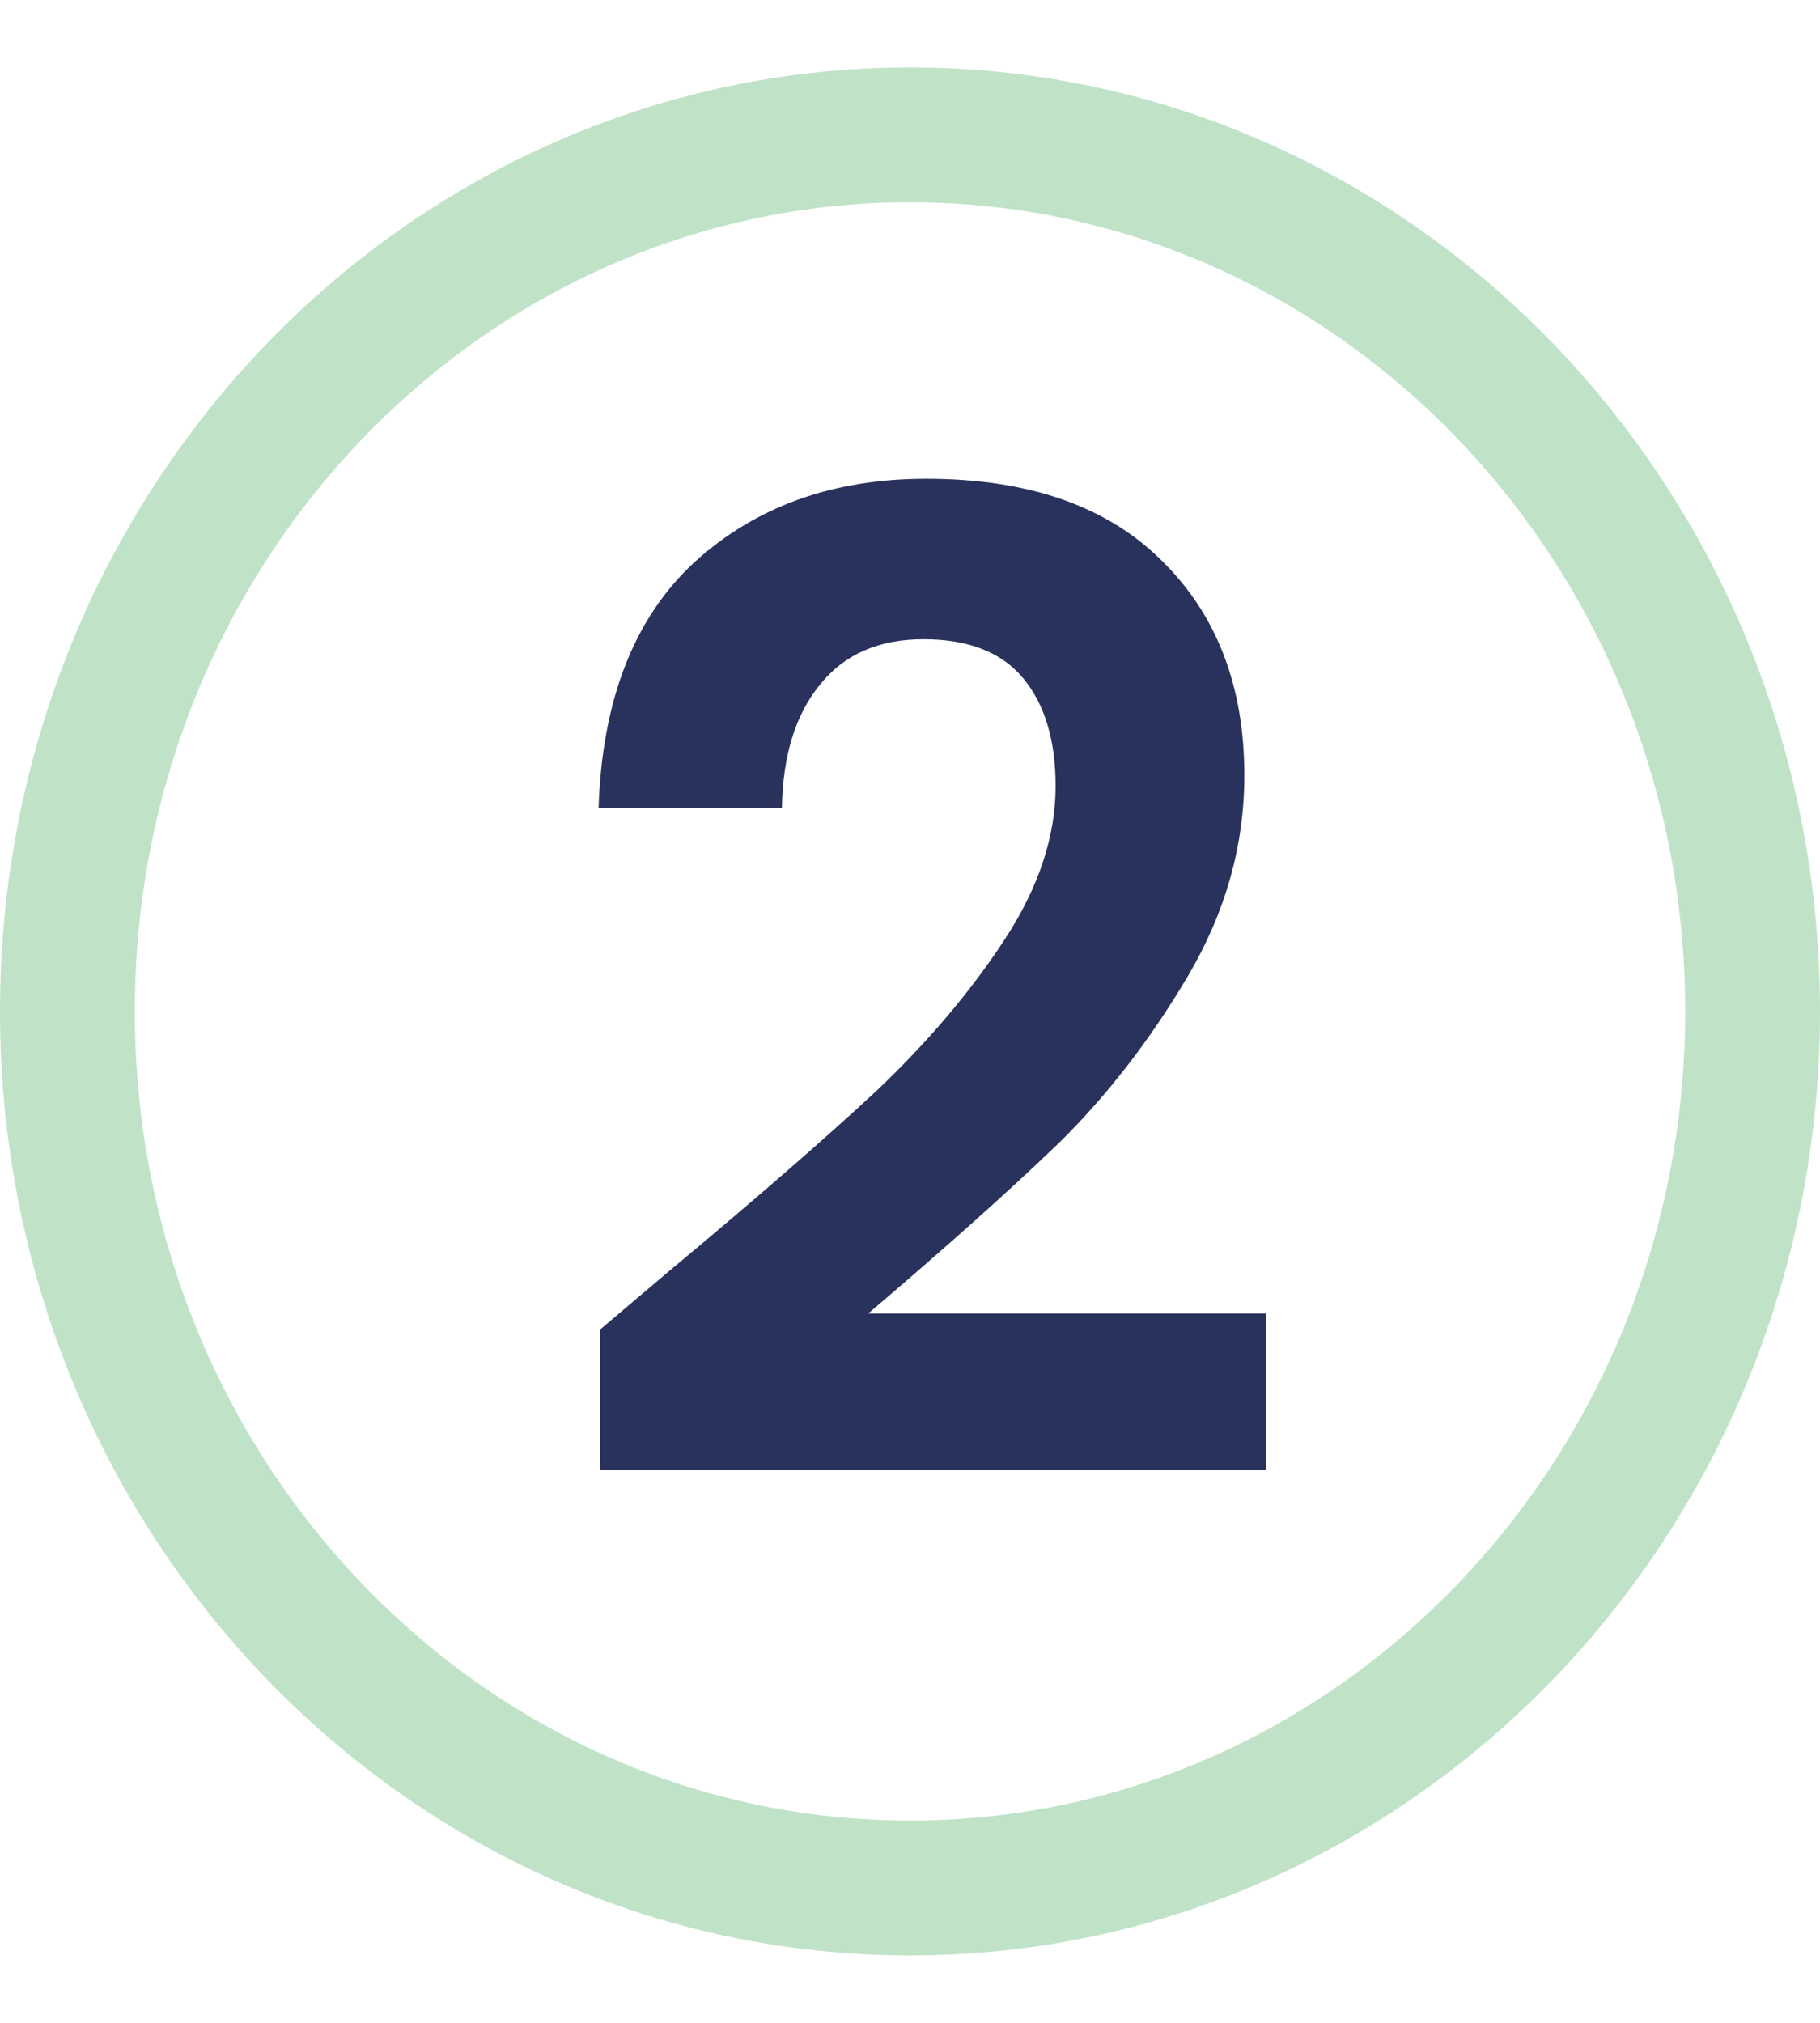
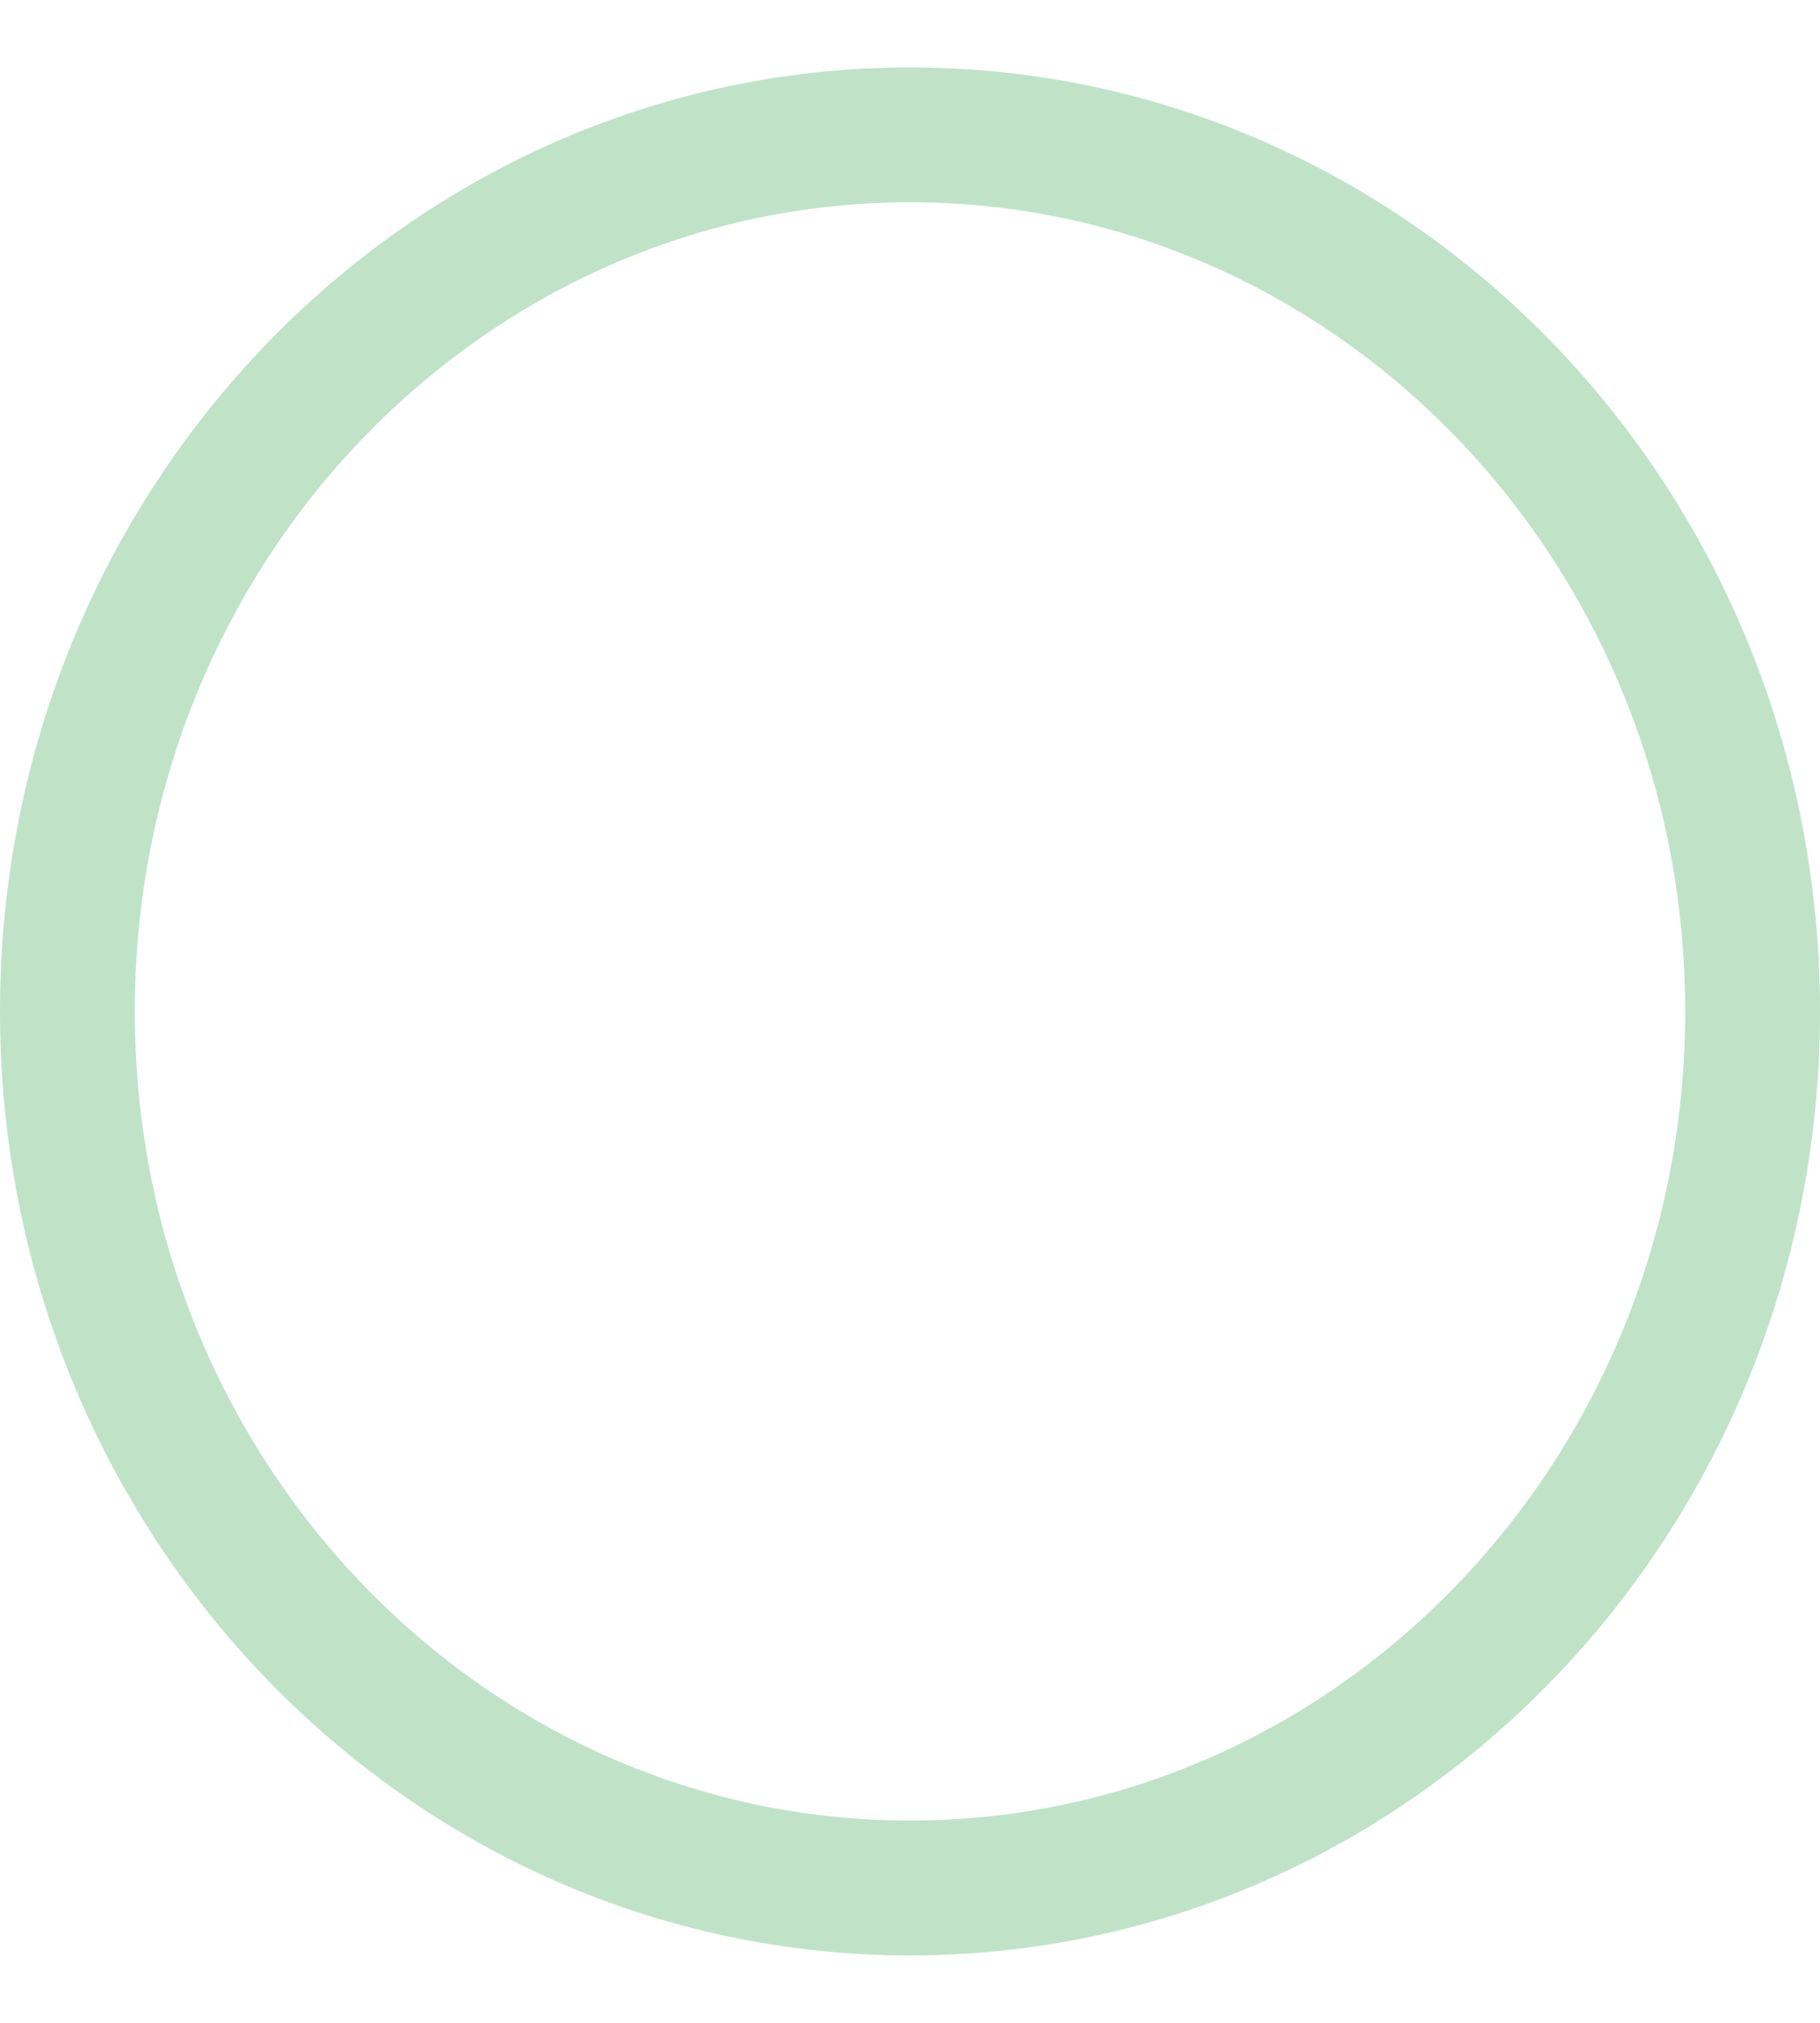
<svg xmlns="http://www.w3.org/2000/svg" width="27" height="30" viewBox="0 0 27 30" fill="none">
  <path d="M26 15C26 22.214 20.37 28 13.5 28C6.63 28 1 22.214 1 15C1 7.786 6.63 2 13.5 2C20.37 2 26 7.786 26 15Z" stroke="#C0E3C8" stroke-width="2" />
-   <path d="M9.94 18.84C11.22 17.773 12.24 16.887 13 16.18C13.76 15.46 14.393 14.713 14.9 13.94C15.407 13.167 15.66 12.407 15.66 11.66C15.66 10.98 15.5 10.447 15.18 10.06C14.86 9.673 14.367 9.48 13.7 9.48C13.033 9.48 12.52 9.707 12.16 10.16C11.8 10.6 11.613 11.207 11.6 11.98H8.88C8.933 10.38 9.407 9.167 10.3 8.34C11.207 7.513 12.353 7.1 13.74 7.1C15.26 7.1 16.427 7.507 17.24 8.32C18.053 9.12 18.46 10.18 18.46 11.5C18.46 12.54 18.18 13.533 17.62 14.48C17.06 15.427 16.42 16.253 15.7 16.96C14.98 17.653 14.04 18.493 12.88 19.48H18.78V21.8H8.9V19.72L9.94 18.84Z" fill="#29325D" />
</svg>